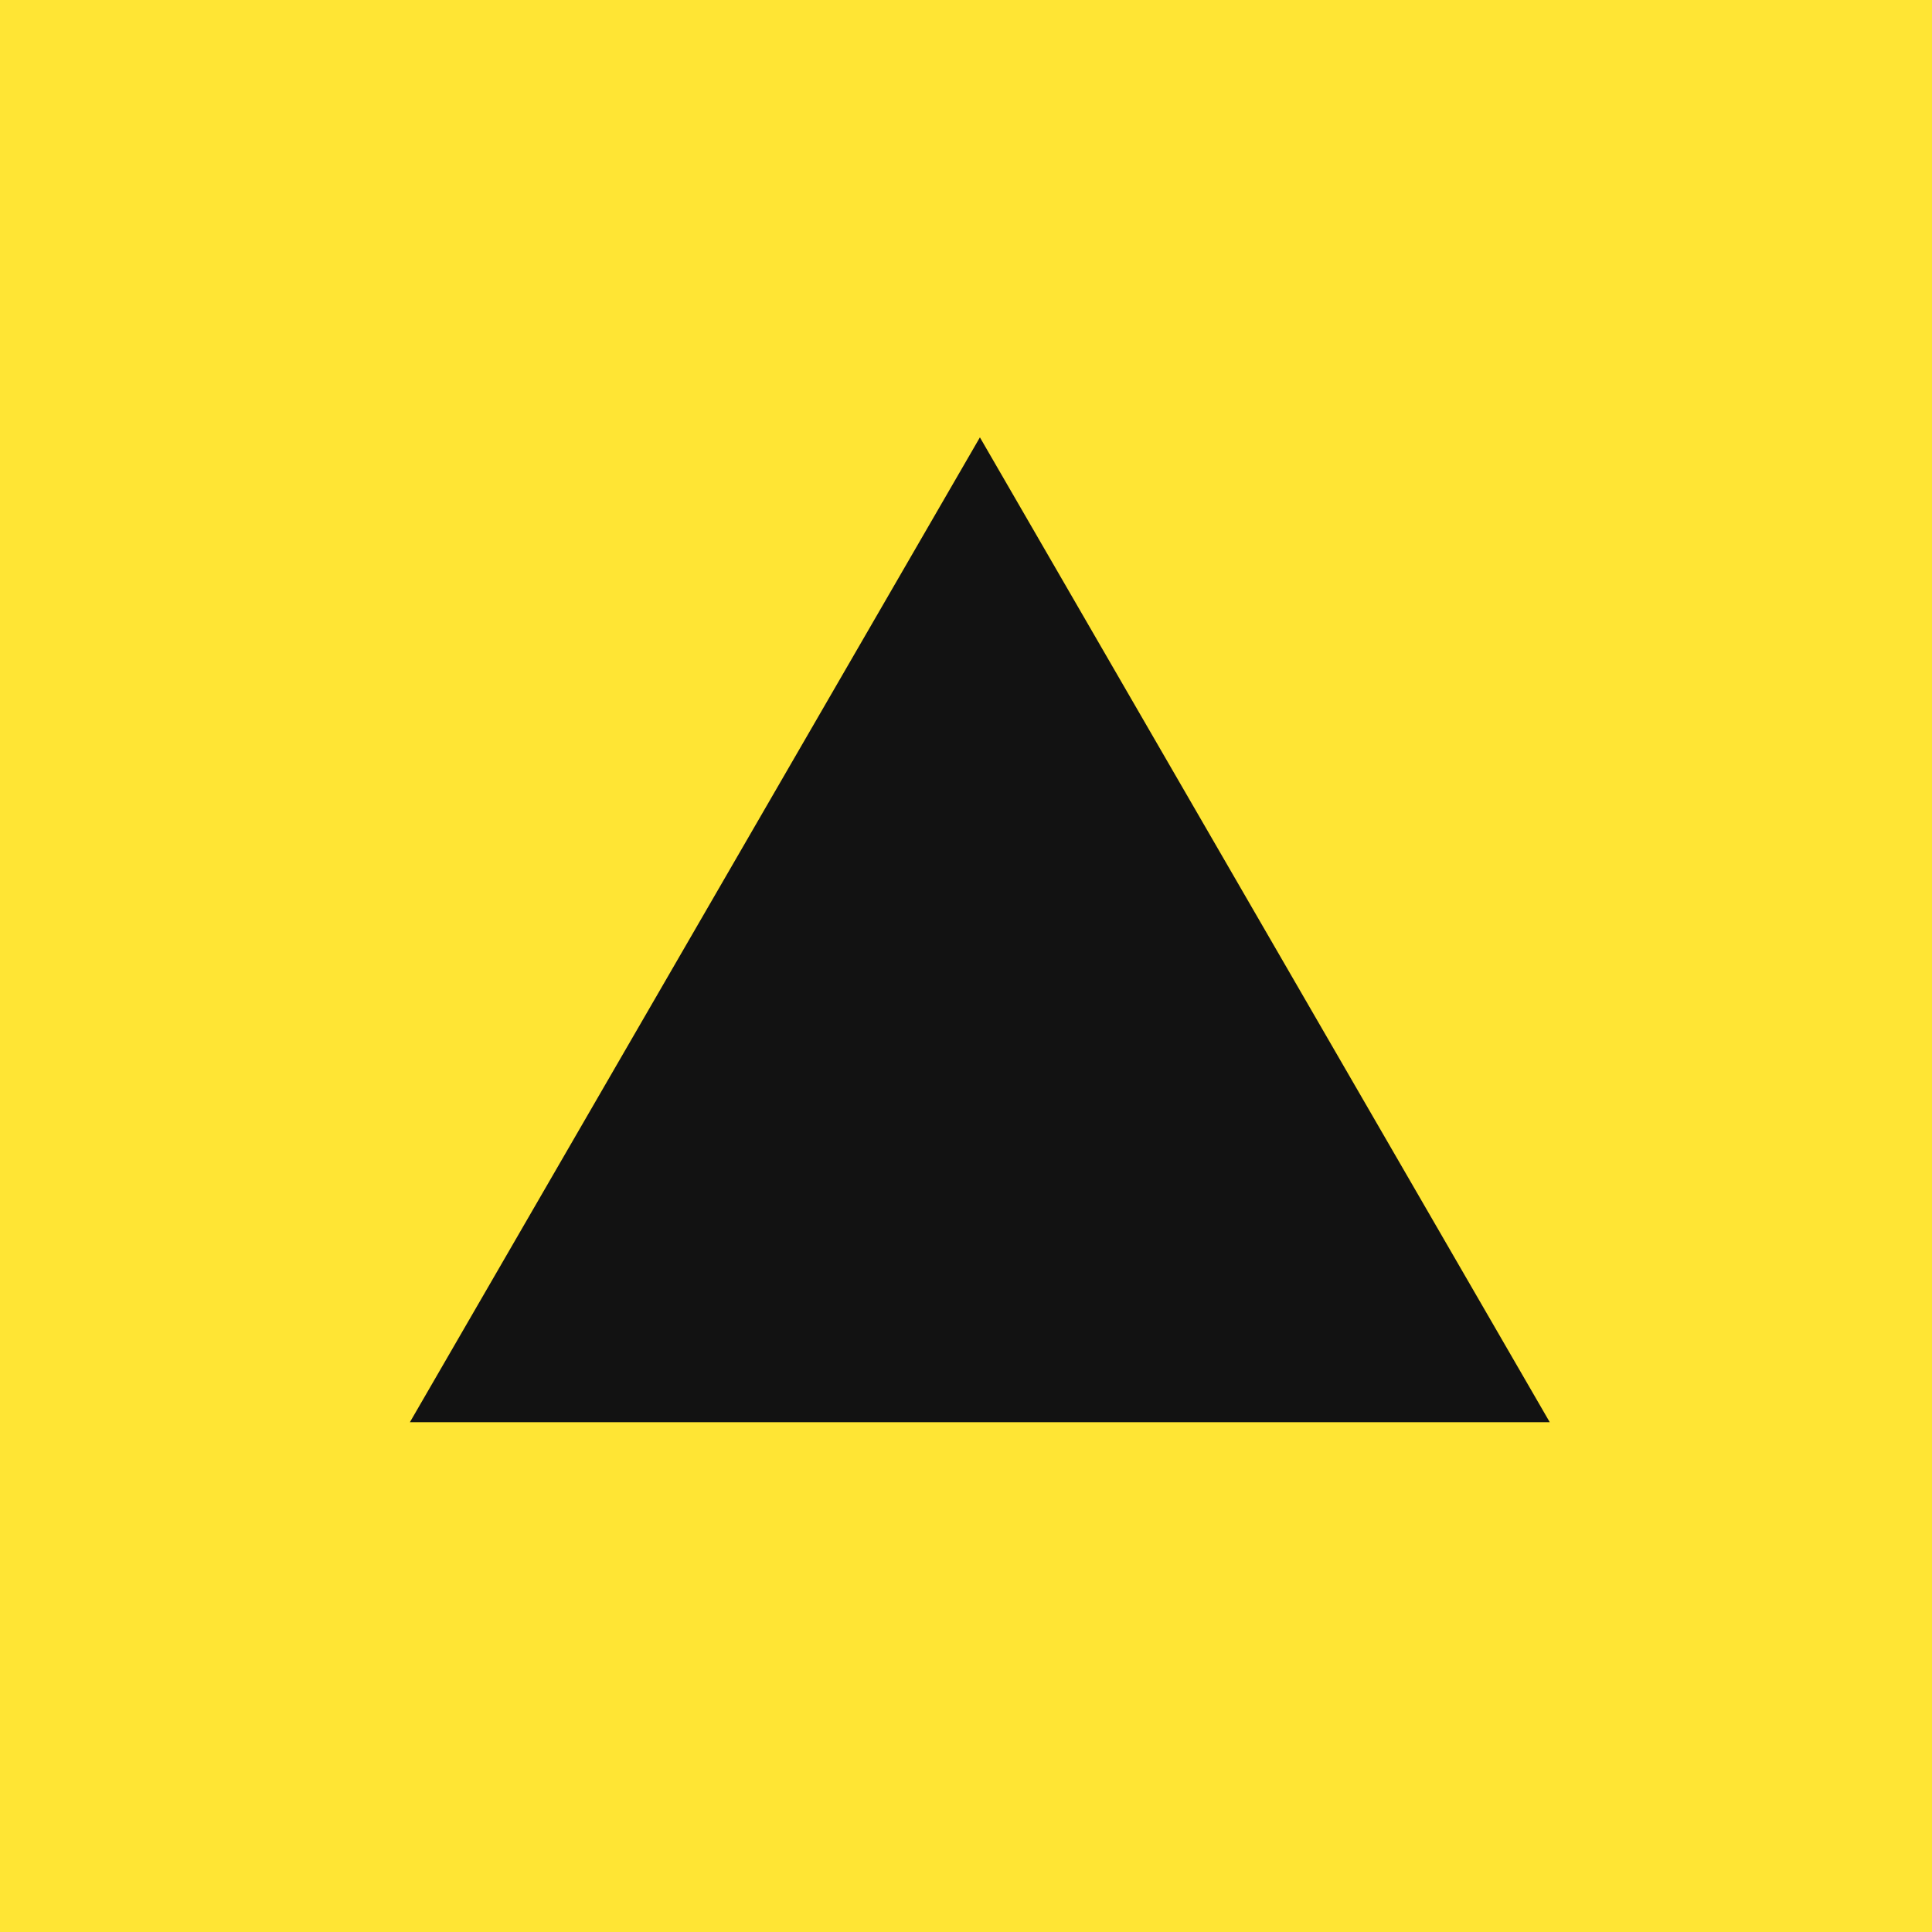
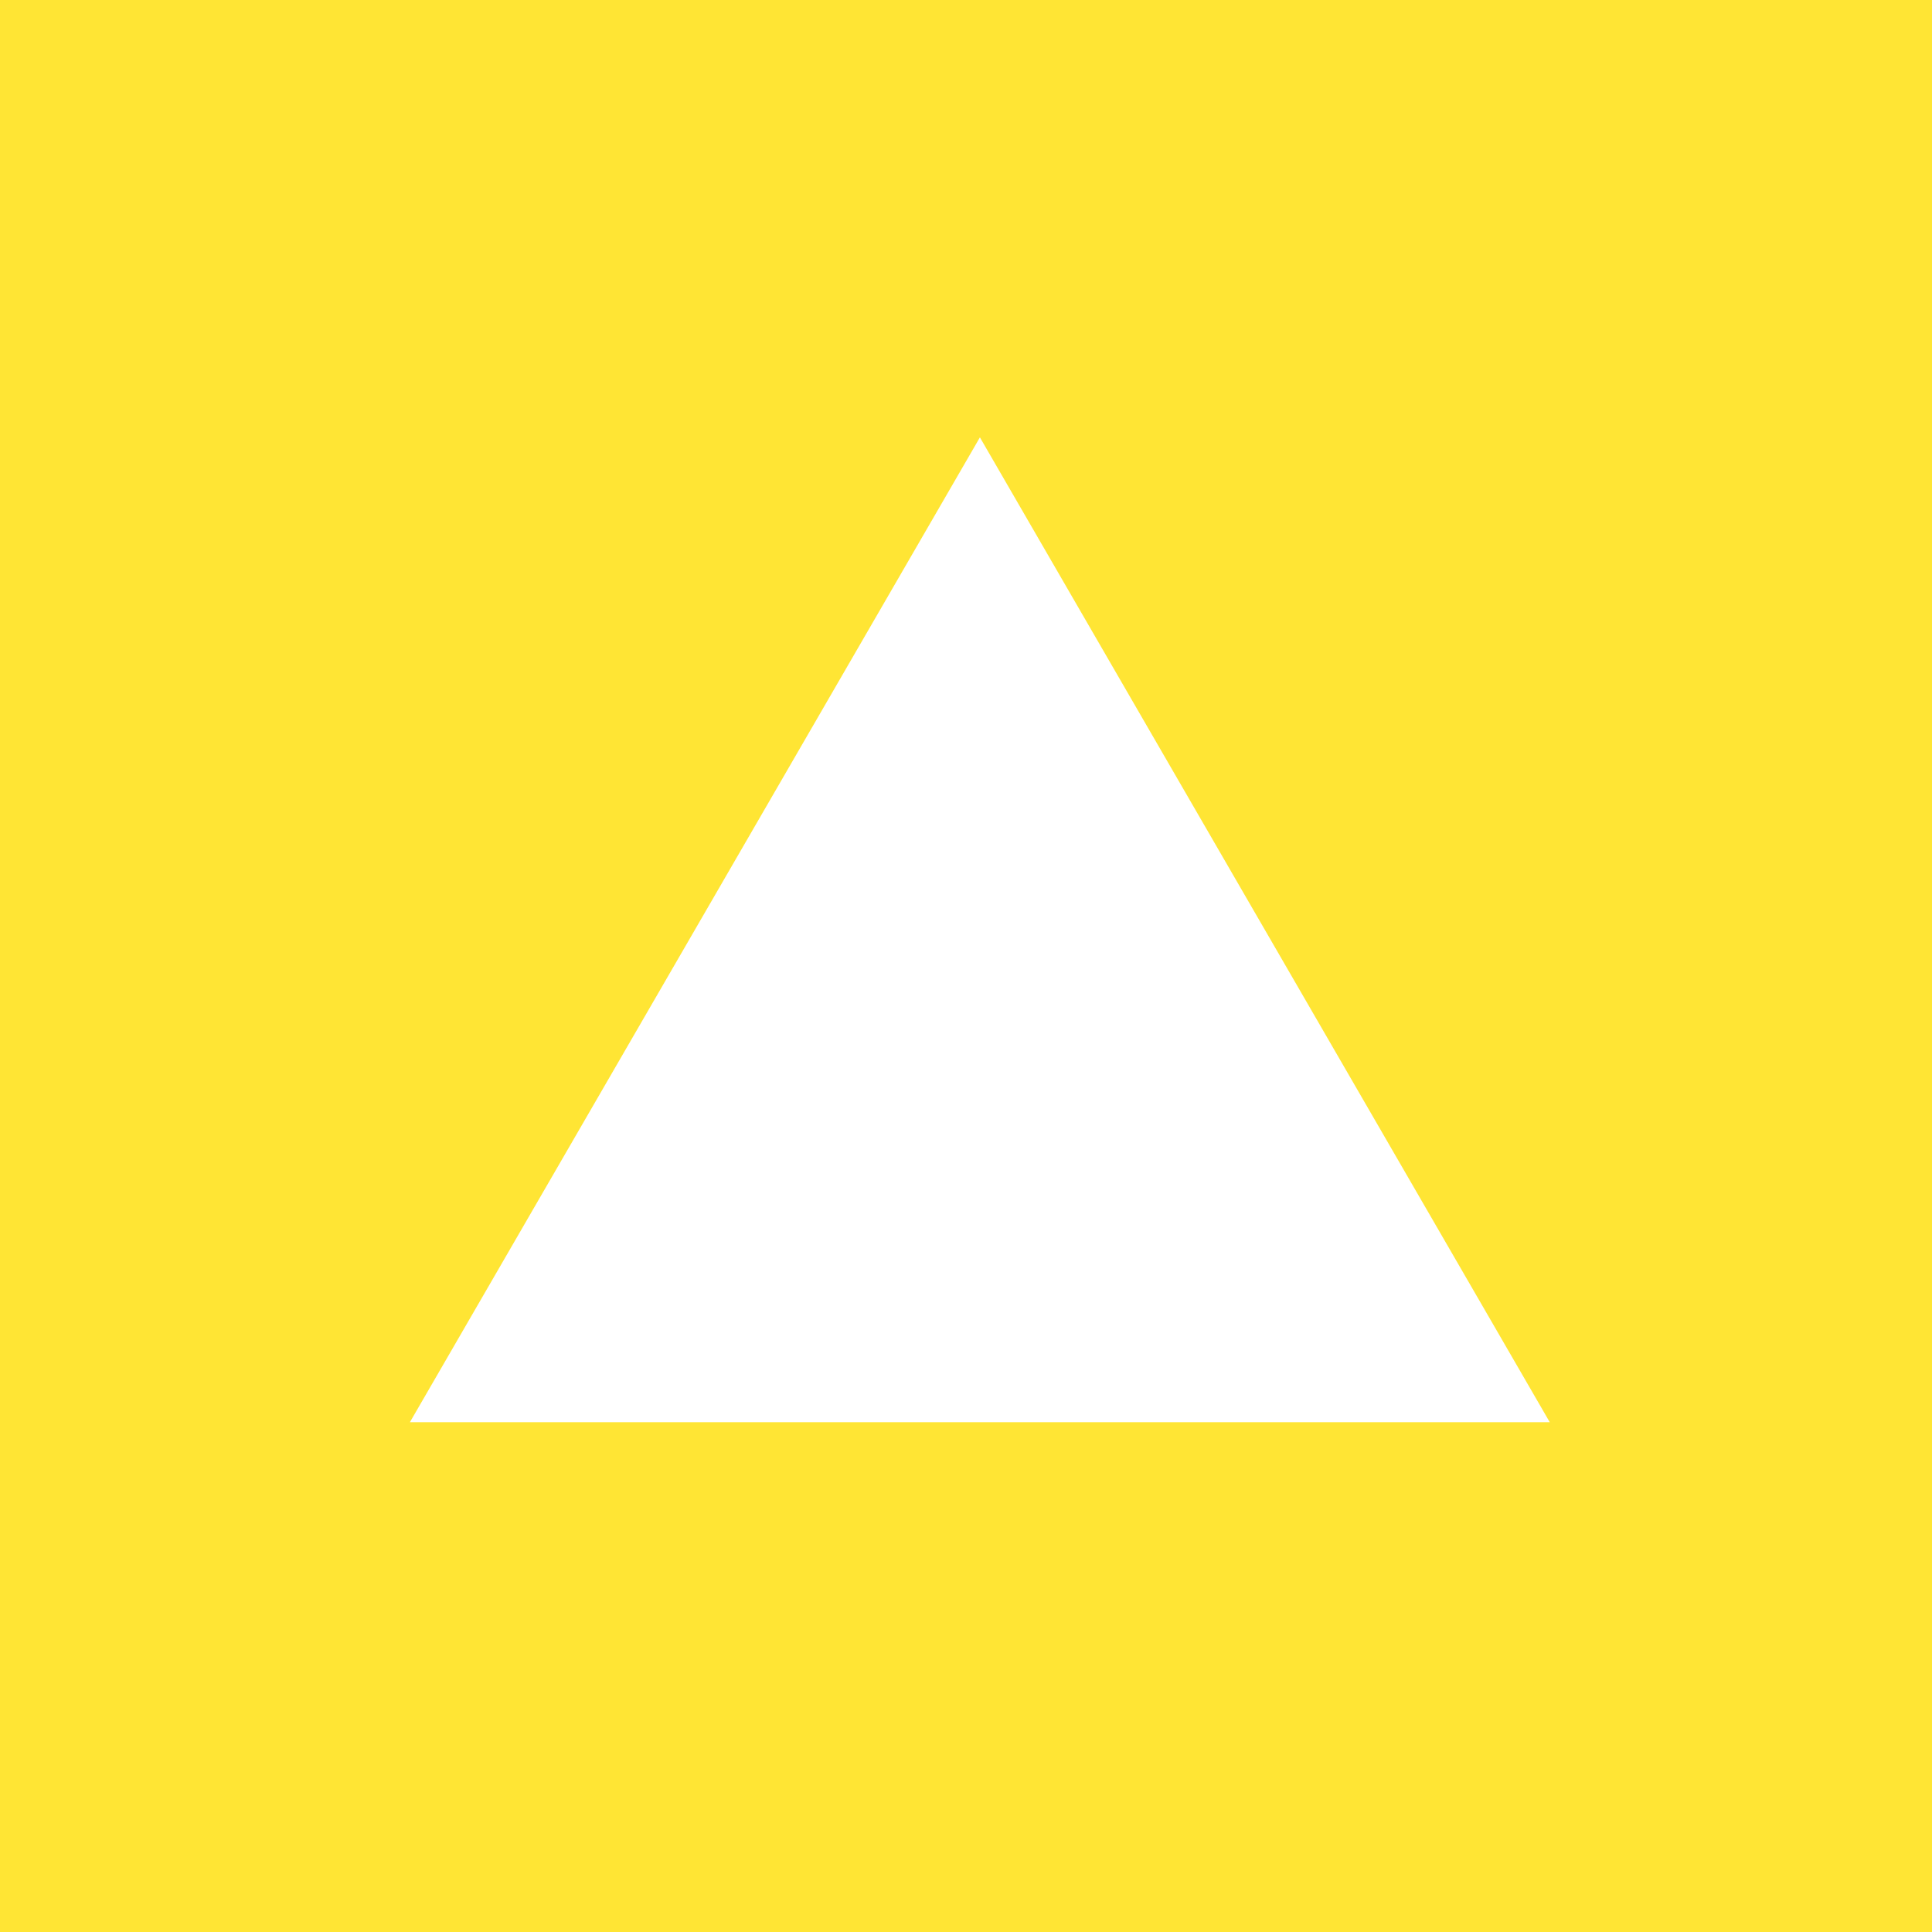
<svg xmlns="http://www.w3.org/2000/svg" width="50" height="50" viewBox="0 0 50 50">
  <g transform="translate(-674 -3834)">
-     <path d="M0,0H40.666V40.666H0Z" transform="translate(678.667 3838.667)" fill="#121212" />
    <g transform="translate(674 3834)">
-       <path d="M0,50H50V0H0ZM25.36,11.319,40.108,36.807h-29.5Z" fill="#ffe534" />
+       <path d="M0,50H50V0H0M25.36,11.319,40.108,36.807h-29.5Z" fill="#ffe534" />
    </g>
  </g>
</svg>